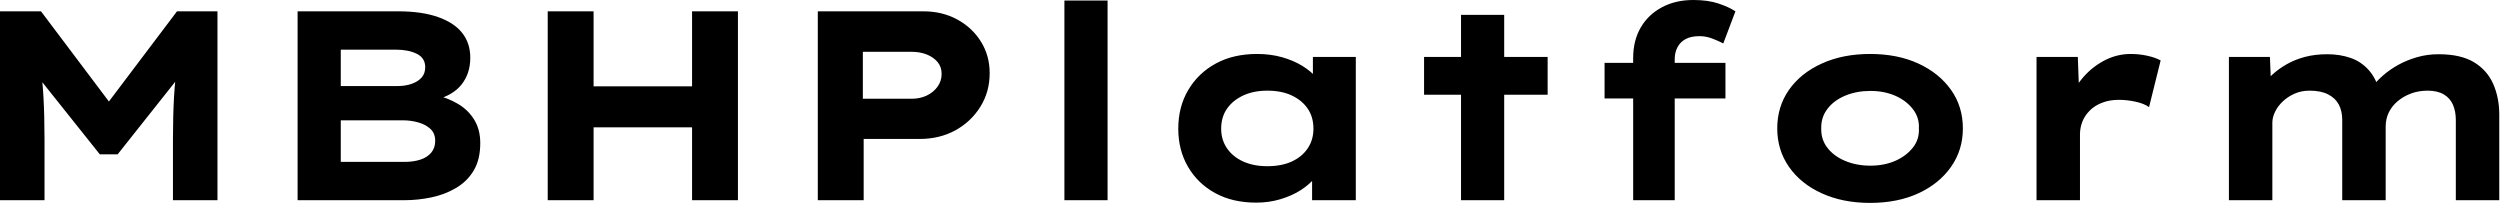
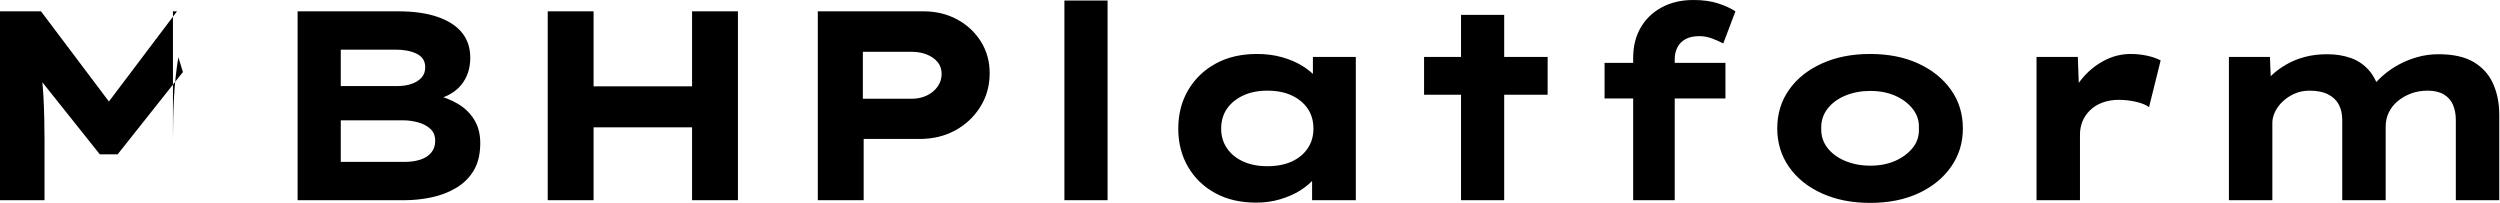
<svg xmlns="http://www.w3.org/2000/svg" baseProfile="full" height="28" version="1.1" viewBox="0 0 345 28" width="345">
  <defs />
  <g>
-     <path d="M5.511 27.628V1.564H11.17L22.415 16.495L18.691 16.457L29.936 1.564H35.521V27.628H29.378V19.25Q29.378 16.085 29.527 13.367Q29.676 10.649 30.122 7.894L30.755 9.941L21.745 21.298H19.287L10.202 9.904L10.91 7.894Q11.356 10.612 11.505 13.311Q11.654 16.011 11.654 19.25V27.628Z M46.58 27.628V1.564H60.505Q63.707 1.564 65.941 2.346Q68.176 3.128 69.293 4.543Q70.41 5.957 70.41 7.968Q70.41 10.165 69.181 11.691Q67.952 13.218 65.457 13.814L65.569 13.106Q67.245 13.479 68.678 14.316Q70.112 15.154 70.949 16.513Q71.787 17.872 71.787 19.734Q71.787 22.005 70.894 23.513Q70.0 25.021 68.455 25.934Q66.91 26.846 65.048 27.237Q63.186 27.628 61.324 27.628ZM52.537 22.34H61.362Q62.59 22.34 63.54 22.024Q64.489 21.707 65.029 21.056Q65.569 20.404 65.569 19.436Q65.569 18.394 64.899 17.779Q64.229 17.165 63.205 16.886Q62.181 16.606 61.176 16.606H52.537ZM52.537 11.878H60.319Q61.473 11.878 62.348 11.561Q63.223 11.245 63.707 10.686Q64.191 10.128 64.191 9.271Q64.191 8.005 63.037 7.428Q61.883 6.851 60.096 6.851H52.537Z M101.016 27.628V1.564H107.346V27.628ZM81.096 27.628V1.564H87.426V27.628ZM83.553 17.574 83.628 11.915H104.367V17.574Z M118.367 27.628V1.564H132.963Q135.532 1.564 137.598 2.681Q139.665 3.798 140.875 5.734Q142.085 7.67 142.085 10.09Q142.085 12.697 140.782 14.763Q139.479 16.83 137.319 18.003Q135.16 19.176 132.404 19.176H124.697V27.628ZM124.585 13.628H131.324Q132.479 13.628 133.41 13.181Q134.34 12.734 134.899 11.952Q135.457 11.17 135.457 10.202Q135.457 9.234 134.899 8.564Q134.34 7.894 133.41 7.521Q132.479 7.149 131.324 7.149H124.585Z M152.399 27.628V0.074H158.356V27.628Z M178.872 27.963Q175.596 27.963 173.194 26.641Q170.793 25.319 169.452 23.011Q168.112 20.702 168.112 17.761Q168.112 14.745 169.489 12.418Q170.867 10.09 173.287 8.769Q175.707 7.447 178.984 7.447Q180.846 7.447 182.428 7.894Q184.011 8.34 185.221 9.085Q186.431 9.83 187.176 10.705Q187.92 11.58 188.106 12.436L186.691 12.548V7.856H192.612V27.628H186.58V22.34L187.809 22.676Q187.697 23.644 186.934 24.574Q186.17 25.505 184.96 26.269Q183.75 27.032 182.186 27.497Q180.622 27.963 178.872 27.963ZM180.399 22.936Q182.372 22.936 183.787 22.285Q185.202 21.633 185.984 20.46Q186.766 19.287 186.766 17.761Q186.766 16.16 185.984 15.005Q185.202 13.851 183.787 13.181Q182.372 12.511 180.399 12.511Q178.5 12.511 177.066 13.181Q175.633 13.851 174.832 15.005Q174.032 16.16 174.032 17.761Q174.032 19.287 174.832 20.46Q175.633 21.633 177.066 22.285Q178.5 22.936 180.399 22.936Z M207.133 27.628V2.048H213.09V27.628ZM202.032 13.069V7.856H219.085V13.069Z M230.888 27.628V8.005Q230.888 5.585 231.931 3.798Q232.973 2.011 234.854 1.005Q236.734 0.0 239.191 0.0Q241.202 0.0 242.654 0.484Q244.106 0.968 245.0 1.564L243.324 5.995Q242.691 5.66 241.816 5.324Q240.941 4.989 240.048 4.989Q238.856 4.989 238.112 5.399Q237.367 5.809 236.995 6.535Q236.622 7.261 236.622 8.154V27.628H233.755Q232.899 27.628 232.173 27.628Q231.447 27.628 230.888 27.628ZM226.941 13.59V8.676H243.622V13.59Z M263.58 28Q259.819 28 256.915 26.678Q254.011 25.356 252.391 23.029Q250.771 20.702 250.771 17.723Q250.771 14.707 252.391 12.399Q254.011 10.09 256.915 8.769Q259.819 7.447 263.58 7.447Q267.378 7.447 270.245 8.769Q273.112 10.09 274.75 12.399Q276.388 14.707 276.388 17.723Q276.388 20.702 274.75 23.029Q273.112 25.356 270.245 26.678Q267.378 28 263.58 28ZM263.617 22.862Q265.516 22.862 267.024 22.21Q268.532 21.559 269.463 20.404Q270.394 19.25 270.319 17.723Q270.394 16.197 269.463 15.024Q268.532 13.851 267.024 13.199Q265.516 12.548 263.617 12.548Q261.718 12.548 260.154 13.199Q258.59 13.851 257.697 15.024Q256.803 16.197 256.84 17.723Q256.803 19.25 257.697 20.404Q258.59 21.559 260.154 22.21Q261.718 22.862 263.617 22.862Z M286.553 27.628V7.856H292.25L292.511 15.005L290.798 14.67Q291.394 12.66 292.697 11.021Q294 9.383 295.787 8.415Q297.574 7.447 299.548 7.447Q300.702 7.447 301.819 7.689Q302.936 7.931 303.681 8.34L302.08 14.782Q301.41 14.298 300.237 14.037Q299.064 13.777 297.91 13.777Q296.644 13.777 295.62 14.168Q294.596 14.559 293.907 15.247Q293.218 15.936 292.883 16.774Q292.548 17.612 292.548 18.543V27.628Z M313.101 27.628V7.856H318.761L318.947 12.511L317.606 11.989Q318.202 11.133 319.059 10.332Q319.915 9.532 321.051 8.88Q322.186 8.229 323.582 7.856Q324.979 7.484 326.691 7.484Q328.404 7.484 329.875 7.987Q331.346 8.489 332.407 9.681Q333.468 10.872 333.952 12.846L332.5 12.66L332.798 12.064Q333.468 11.207 334.38 10.407Q335.293 9.606 336.465 8.955Q337.638 8.303 339.053 7.894Q340.468 7.484 342.032 7.484Q345.085 7.484 346.91 8.582Q348.734 9.681 349.572 11.58Q350.41 13.479 350.41 15.824V27.628H344.415V16.569Q344.415 15.378 344.024 14.465Q343.633 13.553 342.758 13.032Q341.883 12.511 340.543 12.511Q339.277 12.511 338.234 12.902Q337.191 13.293 336.391 13.963Q335.59 14.633 335.162 15.527Q334.734 16.42 334.734 17.463V27.628H328.739V16.532Q328.739 15.34 328.274 14.447Q327.809 13.553 326.803 13.032Q325.798 12.511 324.234 12.511Q323.08 12.511 322.13 12.939Q321.181 13.367 320.492 14.037Q319.803 14.707 319.449 15.471Q319.096 16.234 319.096 16.904V27.628Z " fill="rgb(0,0,0)" transform="translate(-5.511, 0)" />
+     <path d="M5.511 27.628V1.564H11.17L22.415 16.495L18.691 16.457L29.936 1.564H35.521H29.378V19.25Q29.378 16.085 29.527 13.367Q29.676 10.649 30.122 7.894L30.755 9.941L21.745 21.298H19.287L10.202 9.904L10.91 7.894Q11.356 10.612 11.505 13.311Q11.654 16.011 11.654 19.25V27.628Z M46.58 27.628V1.564H60.505Q63.707 1.564 65.941 2.346Q68.176 3.128 69.293 4.543Q70.41 5.957 70.41 7.968Q70.41 10.165 69.181 11.691Q67.952 13.218 65.457 13.814L65.569 13.106Q67.245 13.479 68.678 14.316Q70.112 15.154 70.949 16.513Q71.787 17.872 71.787 19.734Q71.787 22.005 70.894 23.513Q70.0 25.021 68.455 25.934Q66.91 26.846 65.048 27.237Q63.186 27.628 61.324 27.628ZM52.537 22.34H61.362Q62.59 22.34 63.54 22.024Q64.489 21.707 65.029 21.056Q65.569 20.404 65.569 19.436Q65.569 18.394 64.899 17.779Q64.229 17.165 63.205 16.886Q62.181 16.606 61.176 16.606H52.537ZM52.537 11.878H60.319Q61.473 11.878 62.348 11.561Q63.223 11.245 63.707 10.686Q64.191 10.128 64.191 9.271Q64.191 8.005 63.037 7.428Q61.883 6.851 60.096 6.851H52.537Z M101.016 27.628V1.564H107.346V27.628ZM81.096 27.628V1.564H87.426V27.628ZM83.553 17.574 83.628 11.915H104.367V17.574Z M118.367 27.628V1.564H132.963Q135.532 1.564 137.598 2.681Q139.665 3.798 140.875 5.734Q142.085 7.67 142.085 10.09Q142.085 12.697 140.782 14.763Q139.479 16.83 137.319 18.003Q135.16 19.176 132.404 19.176H124.697V27.628ZM124.585 13.628H131.324Q132.479 13.628 133.41 13.181Q134.34 12.734 134.899 11.952Q135.457 11.17 135.457 10.202Q135.457 9.234 134.899 8.564Q134.34 7.894 133.41 7.521Q132.479 7.149 131.324 7.149H124.585Z M152.399 27.628V0.074H158.356V27.628Z M178.872 27.963Q175.596 27.963 173.194 26.641Q170.793 25.319 169.452 23.011Q168.112 20.702 168.112 17.761Q168.112 14.745 169.489 12.418Q170.867 10.09 173.287 8.769Q175.707 7.447 178.984 7.447Q180.846 7.447 182.428 7.894Q184.011 8.34 185.221 9.085Q186.431 9.83 187.176 10.705Q187.92 11.58 188.106 12.436L186.691 12.548V7.856H192.612V27.628H186.58V22.34L187.809 22.676Q187.697 23.644 186.934 24.574Q186.17 25.505 184.96 26.269Q183.75 27.032 182.186 27.497Q180.622 27.963 178.872 27.963ZM180.399 22.936Q182.372 22.936 183.787 22.285Q185.202 21.633 185.984 20.46Q186.766 19.287 186.766 17.761Q186.766 16.16 185.984 15.005Q185.202 13.851 183.787 13.181Q182.372 12.511 180.399 12.511Q178.5 12.511 177.066 13.181Q175.633 13.851 174.832 15.005Q174.032 16.16 174.032 17.761Q174.032 19.287 174.832 20.46Q175.633 21.633 177.066 22.285Q178.5 22.936 180.399 22.936Z M207.133 27.628V2.048H213.09V27.628ZM202.032 13.069V7.856H219.085V13.069Z M230.888 27.628V8.005Q230.888 5.585 231.931 3.798Q232.973 2.011 234.854 1.005Q236.734 0.0 239.191 0.0Q241.202 0.0 242.654 0.484Q244.106 0.968 245.0 1.564L243.324 5.995Q242.691 5.66 241.816 5.324Q240.941 4.989 240.048 4.989Q238.856 4.989 238.112 5.399Q237.367 5.809 236.995 6.535Q236.622 7.261 236.622 8.154V27.628H233.755Q232.899 27.628 232.173 27.628Q231.447 27.628 230.888 27.628ZM226.941 13.59V8.676H243.622V13.59Z M263.58 28Q259.819 28 256.915 26.678Q254.011 25.356 252.391 23.029Q250.771 20.702 250.771 17.723Q250.771 14.707 252.391 12.399Q254.011 10.09 256.915 8.769Q259.819 7.447 263.58 7.447Q267.378 7.447 270.245 8.769Q273.112 10.09 274.75 12.399Q276.388 14.707 276.388 17.723Q276.388 20.702 274.75 23.029Q273.112 25.356 270.245 26.678Q267.378 28 263.58 28ZM263.617 22.862Q265.516 22.862 267.024 22.21Q268.532 21.559 269.463 20.404Q270.394 19.25 270.319 17.723Q270.394 16.197 269.463 15.024Q268.532 13.851 267.024 13.199Q265.516 12.548 263.617 12.548Q261.718 12.548 260.154 13.199Q258.59 13.851 257.697 15.024Q256.803 16.197 256.84 17.723Q256.803 19.25 257.697 20.404Q258.59 21.559 260.154 22.21Q261.718 22.862 263.617 22.862Z M286.553 27.628V7.856H292.25L292.511 15.005L290.798 14.67Q291.394 12.66 292.697 11.021Q294 9.383 295.787 8.415Q297.574 7.447 299.548 7.447Q300.702 7.447 301.819 7.689Q302.936 7.931 303.681 8.34L302.08 14.782Q301.41 14.298 300.237 14.037Q299.064 13.777 297.91 13.777Q296.644 13.777 295.62 14.168Q294.596 14.559 293.907 15.247Q293.218 15.936 292.883 16.774Q292.548 17.612 292.548 18.543V27.628Z M313.101 27.628V7.856H318.761L318.947 12.511L317.606 11.989Q318.202 11.133 319.059 10.332Q319.915 9.532 321.051 8.88Q322.186 8.229 323.582 7.856Q324.979 7.484 326.691 7.484Q328.404 7.484 329.875 7.987Q331.346 8.489 332.407 9.681Q333.468 10.872 333.952 12.846L332.5 12.66L332.798 12.064Q333.468 11.207 334.38 10.407Q335.293 9.606 336.465 8.955Q337.638 8.303 339.053 7.894Q340.468 7.484 342.032 7.484Q345.085 7.484 346.91 8.582Q348.734 9.681 349.572 11.58Q350.41 13.479 350.41 15.824V27.628H344.415V16.569Q344.415 15.378 344.024 14.465Q343.633 13.553 342.758 13.032Q341.883 12.511 340.543 12.511Q339.277 12.511 338.234 12.902Q337.191 13.293 336.391 13.963Q335.59 14.633 335.162 15.527Q334.734 16.42 334.734 17.463V27.628H328.739V16.532Q328.739 15.34 328.274 14.447Q327.809 13.553 326.803 13.032Q325.798 12.511 324.234 12.511Q323.08 12.511 322.13 12.939Q321.181 13.367 320.492 14.037Q319.803 14.707 319.449 15.471Q319.096 16.234 319.096 16.904V27.628Z " fill="rgb(0,0,0)" transform="translate(-5.511, 0)" />
  </g>
</svg>